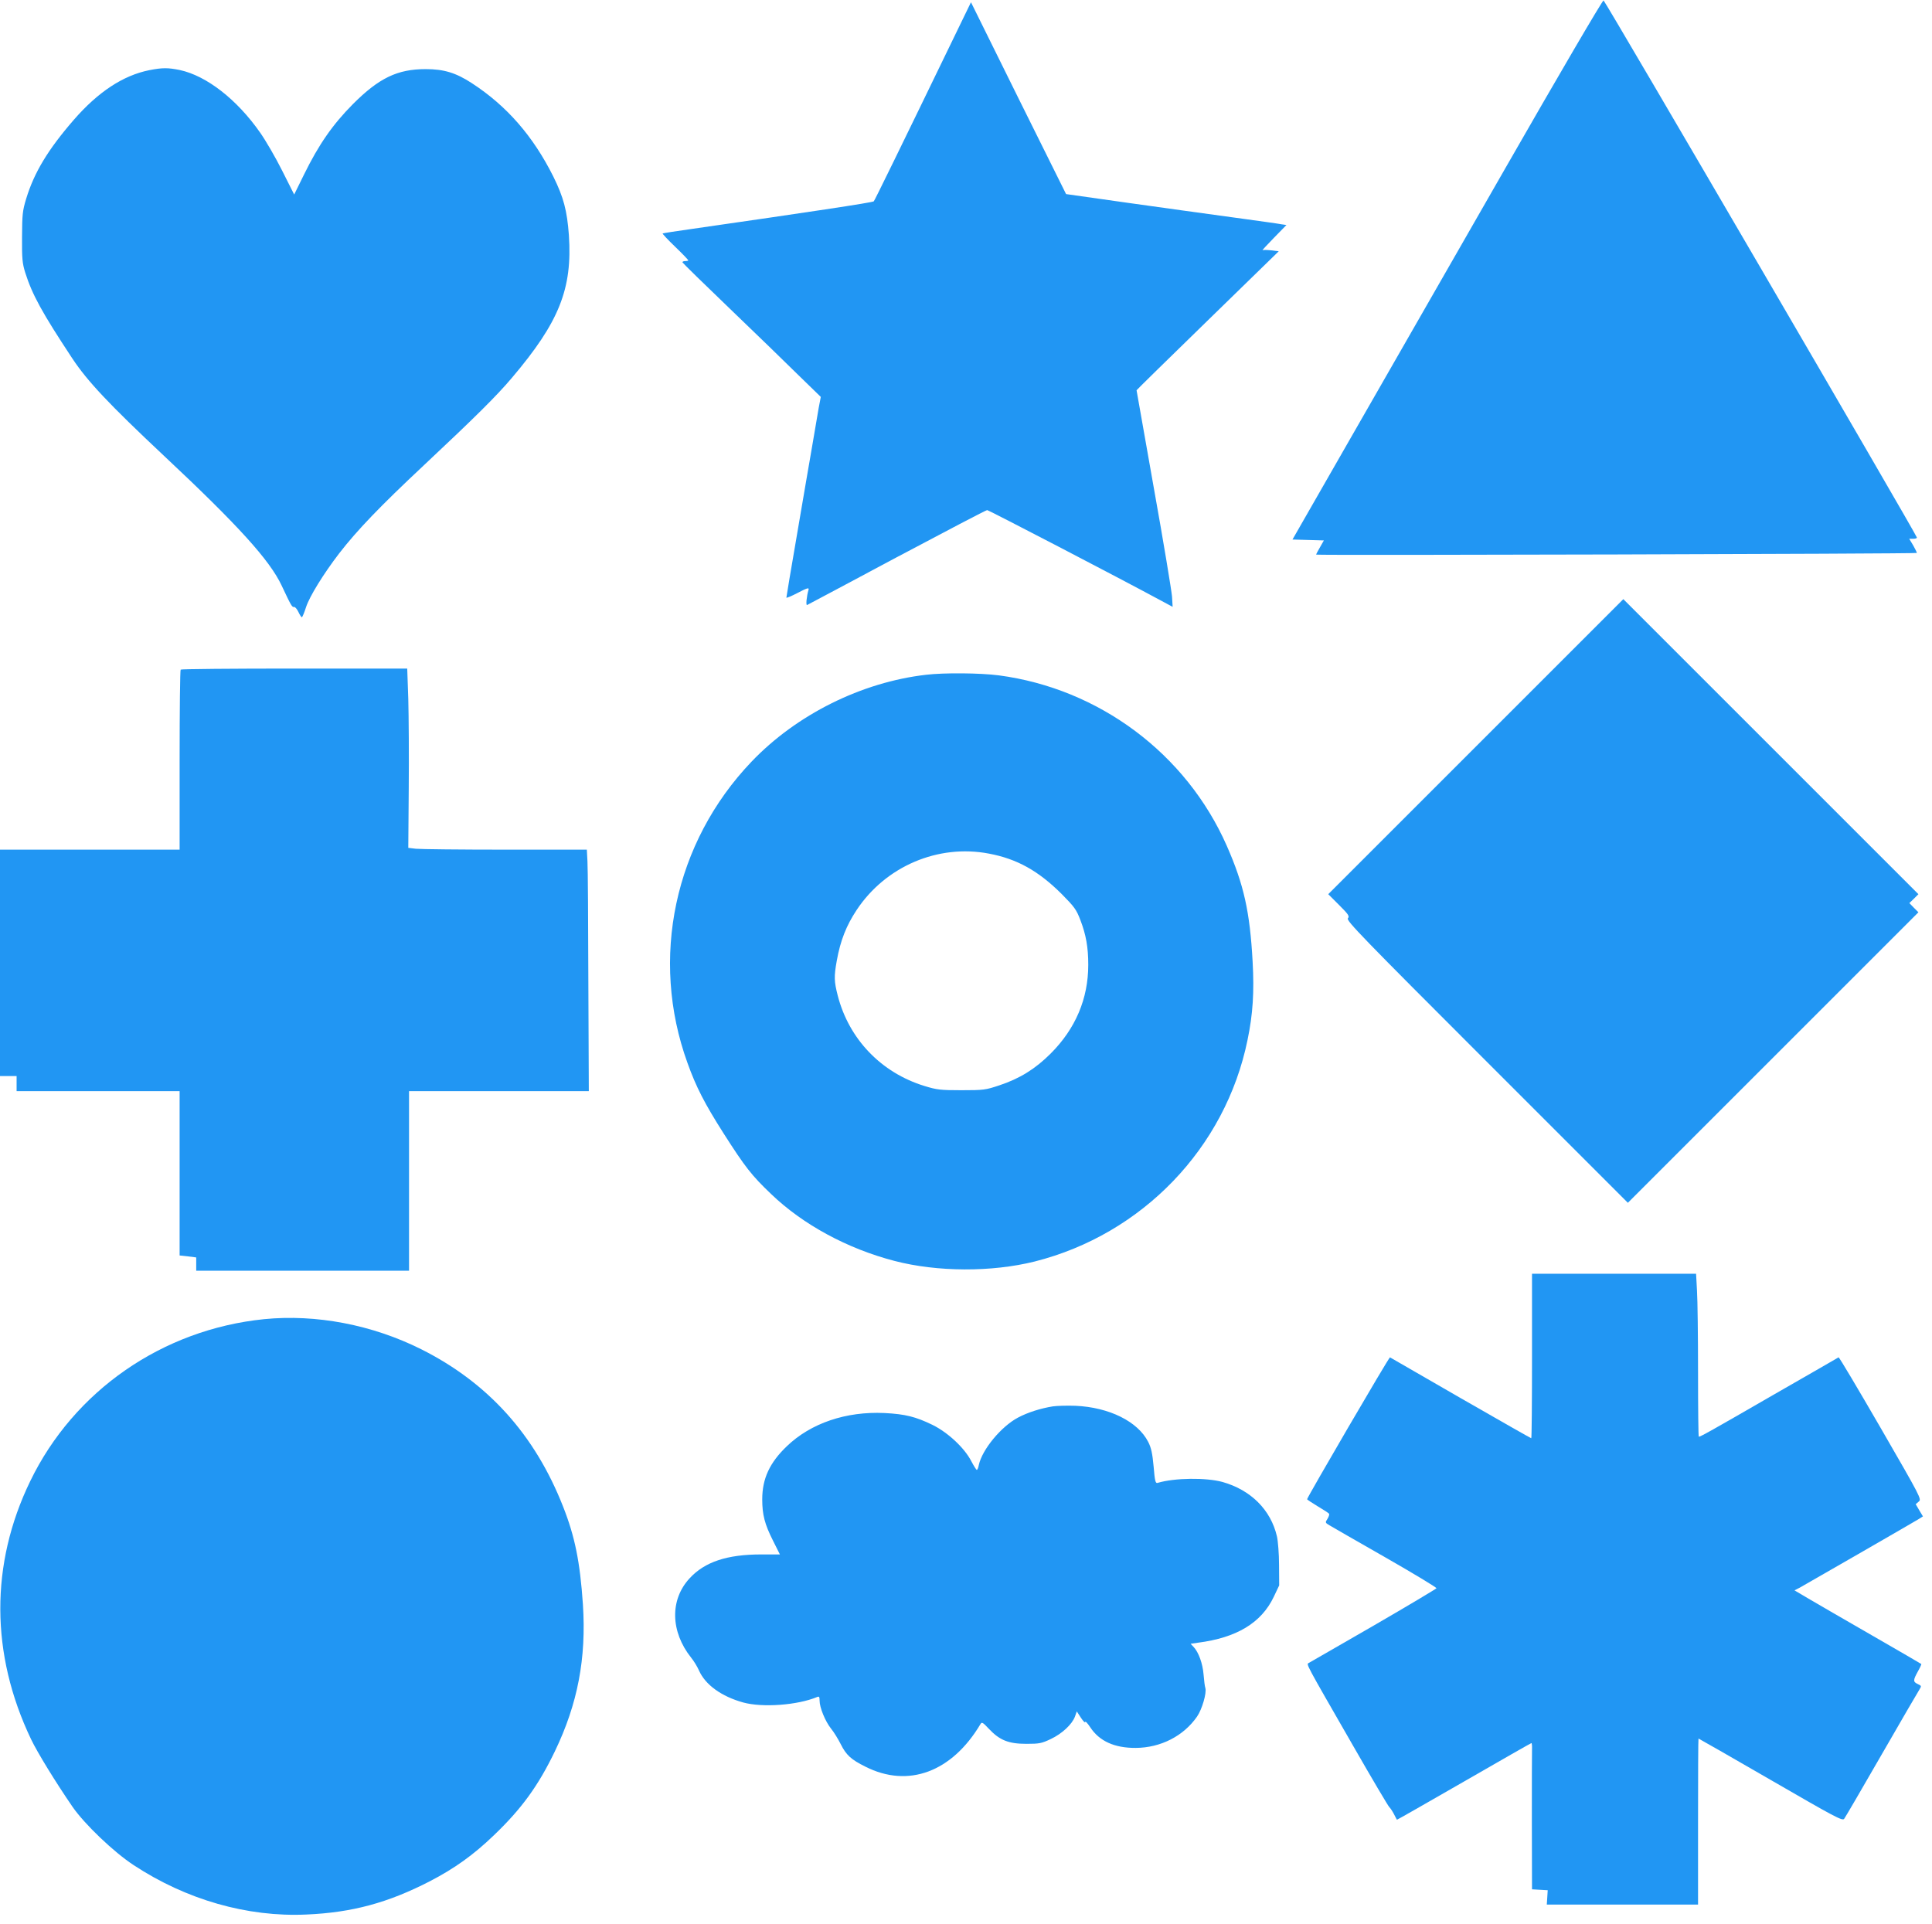
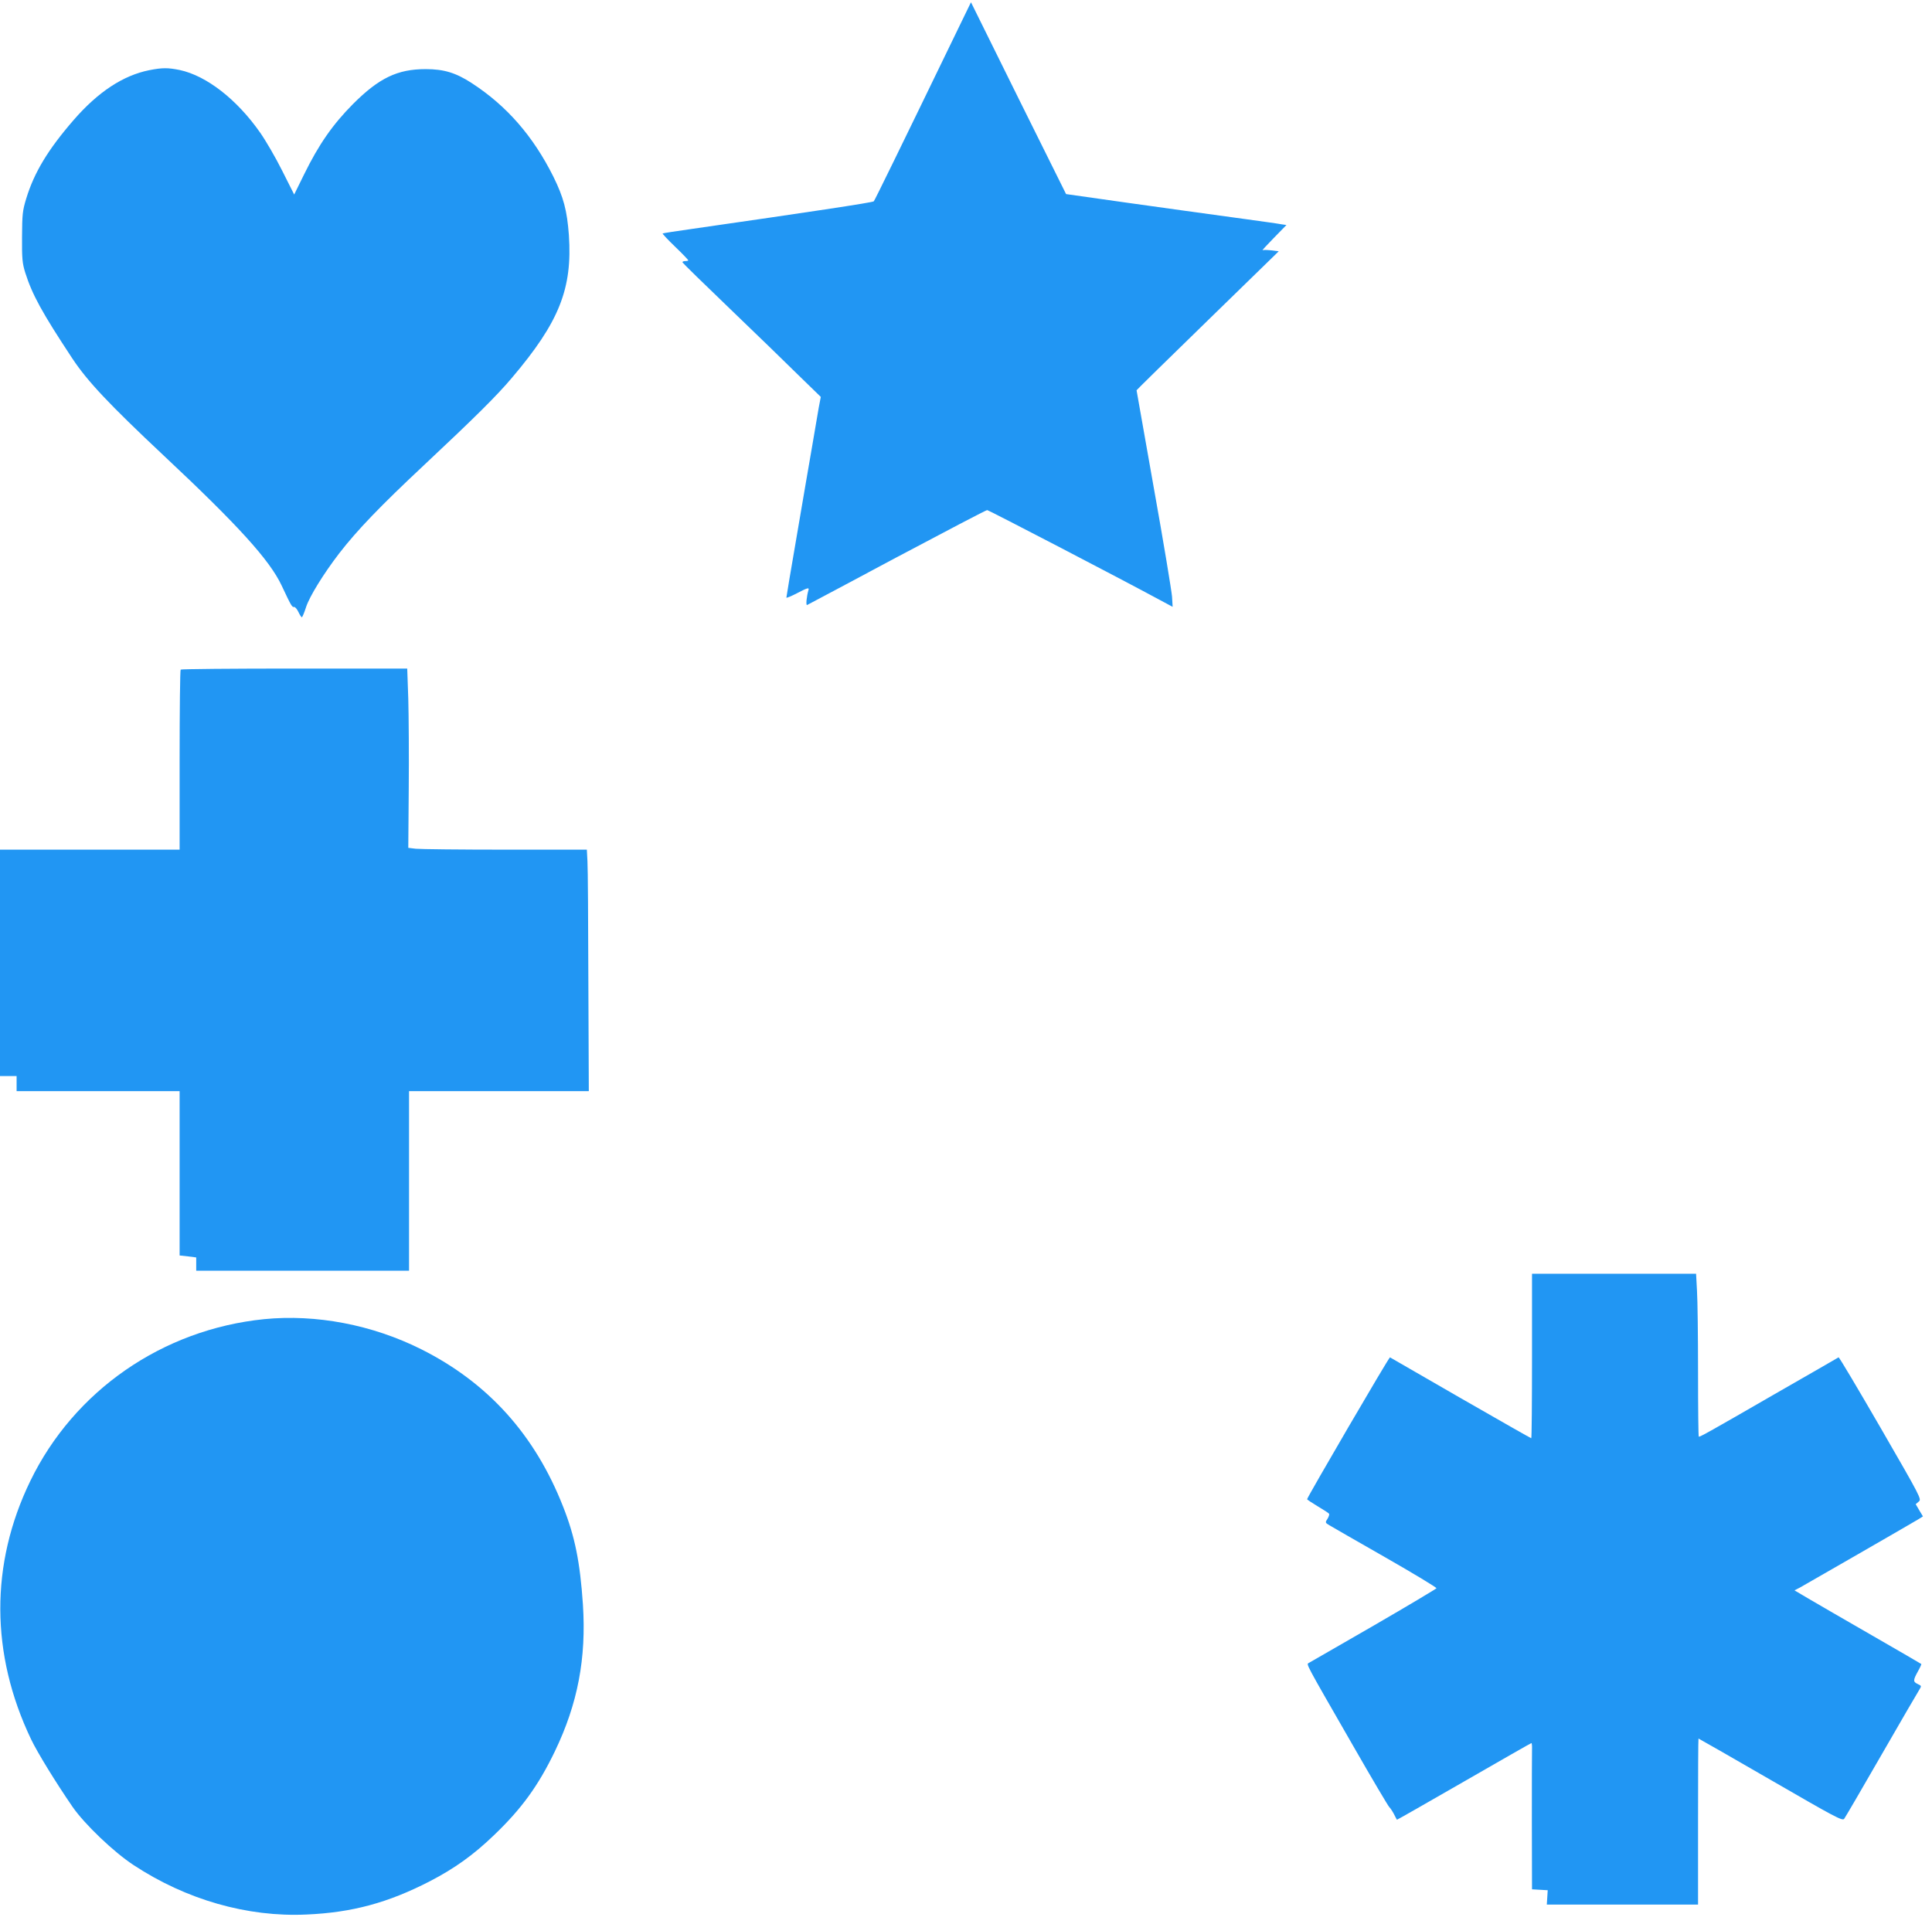
<svg xmlns="http://www.w3.org/2000/svg" version="1.0" width="1280pt" height="1275pt" viewBox="0 0 1280 1275" preserveAspectRatio="xMidYMid meet">
  <g transform="translate(0,1275) scale(0.1,-0.1)" fill="#2196f3" stroke="none">
-     <path d="M9969 11628 c-354 -618 -815 -1422 -1025 -1788 l-381 -665 104 -3 104 -3 -25 -44 c-14 -24 -26 -46 -26 -50 0 -6 3971 5 3979 11 2 2 -9 24 -23 49 l-27 45 26 0 c14 0 25 3 25 8 0 15 -2065 3556 -2076 3559 -7 2 -301 -501 -655 -1119z" />
    <path d="M6348 12560 c-404 -834 -552 -1136 -559 -1144 -7 -8 -448 -74 -1199 -182 -107 -15 -197 -29 -200 -31 -2 -2 35 -42 83 -88 48 -46 87 -87 87 -90 0 -3 -9 -5 -21 -5 -11 0 -19 -4 -17 -9 2 -5 143 -143 313 -306 171 -164 376 -363 456 -442 l147 -143 -14 -73 c-7 -39 -26 -153 -43 -252 -17 -99 -63 -364 -101 -589 -39 -225 -70 -412 -70 -416 0 -4 34 10 76 32 61 32 75 36 71 21 -13 -44 -19 -105 -10 -102 5 2 273 145 595 317 322 171 591 312 598 312 10 0 881 -453 1147 -597 l82 -44 -4 68 c-3 37 -56 360 -120 716 -63 356 -115 649 -115 651 0 2 212 210 471 462 l471 459 -48 6 c-27 3 -53 4 -59 1 -5 -2 28 34 74 81 l84 86 -34 5 c-19 4 -128 19 -244 35 -499 68 -1180 164 -1182 165 -1 1 -143 287 -316 636 l-314 635 -85 -175z" />
    <path d="M989 12285 c-174 -35 -339 -144 -500 -329 -171 -197 -262 -348 -315 -521 -25 -82 -27 -105 -28 -255 -1 -145 2 -174 21 -236 47 -148 112 -266 312 -569 100 -151 243 -303 606 -644 494 -463 702 -693 781 -861 63 -134 69 -145 83 -142 6 1 19 -14 28 -33 9 -19 19 -35 23 -35 3 0 16 30 28 68 23 70 114 218 219 355 119 154 273 314 558 581 340 319 485 462 587 583 313 369 401 590 377 945 -12 163 -35 250 -103 388 -134 268 -308 468 -540 619 -106 69 -185 93 -306 93 -187 0 -309 -59 -481 -231 -135 -136 -227 -268 -325 -468 l-65 -132 -80 159 c-44 88 -110 201 -146 252 -154 220 -355 376 -532 414 -79 16 -115 16 -202 -1z" />
-     <path d="M9777 7802 l-977 -977 72 -72 c63 -63 70 -74 58 -88 -12 -15 92 -122 921 -951 l934 -934 962 962 963 963 -30 30 -30 31 30 29 30 30 -978 978 -977 977 -978 -978z" />
    <path d="M1197 8313 c-4 -3 -7 -273 -7 -600 l0 -593 -595 0 -595 0 0 -750 0 -750 55 0 55 0 0 -50 0 -50 540 0 540 0 0 -544 0 -545 55 -6 55 -7 0 -44 0 -44 705 0 705 0 0 595 0 595 595 0 596 0 -3 723 c-1 397 -3 757 -6 800 l-4 77 -541 0 c-298 0 -564 3 -592 6 l-50 6 3 392 c2 215 0 482 -3 594 l-7 202 -747 0 c-411 0 -751 -3 -754 -7z" />
-     <path d="M6137 8279 c-429 -49 -860 -264 -1158 -576 -512 -536 -675 -1305 -424 -1997 57 -159 113 -268 239 -466 143 -224 186 -279 315 -402 210 -202 505 -362 817 -443 283 -74 645 -75 929 -4 713 180 1264 753 1410 1467 36 172 45 319 34 519 -18 331 -58 511 -171 768 -269 611 -846 1042 -1511 1130 -124 16 -362 18 -480 4z m414 -1185 c187 -35 328 -114 482 -267 85 -86 98 -103 125 -174 37 -97 52 -179 52 -296 0 -224 -84 -423 -249 -588 -102 -102 -205 -166 -341 -211 -90 -30 -103 -32 -250 -32 -141 0 -163 3 -245 28 -287 88 -501 311 -575 600 -24 94 -25 125 -6 231 24 133 63 232 132 336 192 289 539 437 875 373z" />
    <path d="M10150 3765 c0 -300 -2 -545 -5 -545 -3 0 -214 120 -468 266 -254 147 -465 268 -468 270 -6 3 -549 -928 -549 -940 0 -3 32 -24 70 -47 39 -23 73 -45 76 -50 2 -5 -3 -20 -11 -33 -16 -24 -16 -26 13 -43 17 -10 183 -106 371 -213 187 -107 339 -199 338 -204 -2 -4 -189 -116 -417 -248 -228 -131 -421 -243 -429 -247 -17 -10 -27 9 292 -546 126 -220 235 -404 242 -410 6 -5 20 -26 30 -45 10 -19 18 -36 20 -38 1 -1 201 113 444 253 243 140 444 255 447 255 3 0 5 -19 4 -42 -1 -24 -1 -242 -1 -485 l1 -442 52 -3 52 -3 -3 -48 -3 -47 501 0 501 0 0 550 c0 303 1 550 3 550 2 0 217 -123 478 -274 427 -247 475 -273 487 -258 7 9 119 201 249 427 130 226 243 420 251 432 13 21 12 23 -12 34 -32 15 -32 25 0 83 15 26 25 49 23 50 -2 2 -150 88 -329 191 -179 103 -367 212 -418 242 l-93 55 35 18 c40 22 736 423 784 452 l32 20 -24 40 -24 41 20 17 c20 16 16 24 -252 488 -150 259 -275 470 -279 468 -3 -2 -197 -114 -431 -248 -419 -242 -484 -278 -495 -278 -3 0 -5 192 -5 428 0 235 -3 478 -7 540 l-6 112 -544 0 -543 0 0 -545z" />
    <path d="M1750 4009 c-673 -68 -1260 -474 -1550 -1074 -266 -549 -264 -1145 6 -1710 41 -86 161 -282 275 -448 79 -114 272 -299 405 -386 348 -229 753 -345 1144 -327 303 13 542 78 819 221 162 84 288 174 423 304 184 176 294 328 404 556 152 316 209 617 186 973 -19 282 -53 450 -131 648 -187 477 -498 822 -941 1044 -324 162 -696 233 -1040 199z" />
-     <path d="M6975 3431 c-81 -13 -166 -40 -230 -74 -112 -59 -238 -212 -260 -314 -3 -18 -10 -33 -13 -33 -4 0 -20 26 -37 58 -45 88 -155 190 -256 240 -113 55 -182 72 -319 79 -254 12 -488 -67 -647 -220 -114 -109 -163 -215 -163 -352 0 -101 16 -164 71 -273 l46 -92 -124 0 c-225 0 -374 -49 -474 -158 -132 -142 -127 -354 10 -526 18 -22 41 -60 52 -85 42 -95 149 -172 293 -212 129 -35 359 -18 489 36 14 6 17 2 17 -24 0 -45 37 -136 75 -184 19 -23 48 -70 65 -104 36 -72 68 -102 163 -149 284 -144 574 -36 763 282 9 15 15 12 57 -33 70 -74 129 -98 247 -98 86 0 101 3 162 32 74 35 141 97 160 149 l12 34 28 -43 c15 -23 28 -35 28 -27 0 8 15 -8 33 -35 60 -92 161 -138 302 -137 165 1 317 79 406 208 33 48 64 155 55 188 -4 11 -9 52 -12 90 -6 74 -33 148 -66 183 l-20 21 48 7 c258 33 421 132 503 304 l36 76 -1 135 c0 74 -7 160 -14 190 -41 176 -173 307 -360 360 -109 30 -317 28 -431 -6 -14 -4 -18 13 -26 109 -8 87 -16 124 -36 163 -69 135 -258 229 -482 239 -55 2 -123 0 -150 -4z" />
  </g>
</svg>